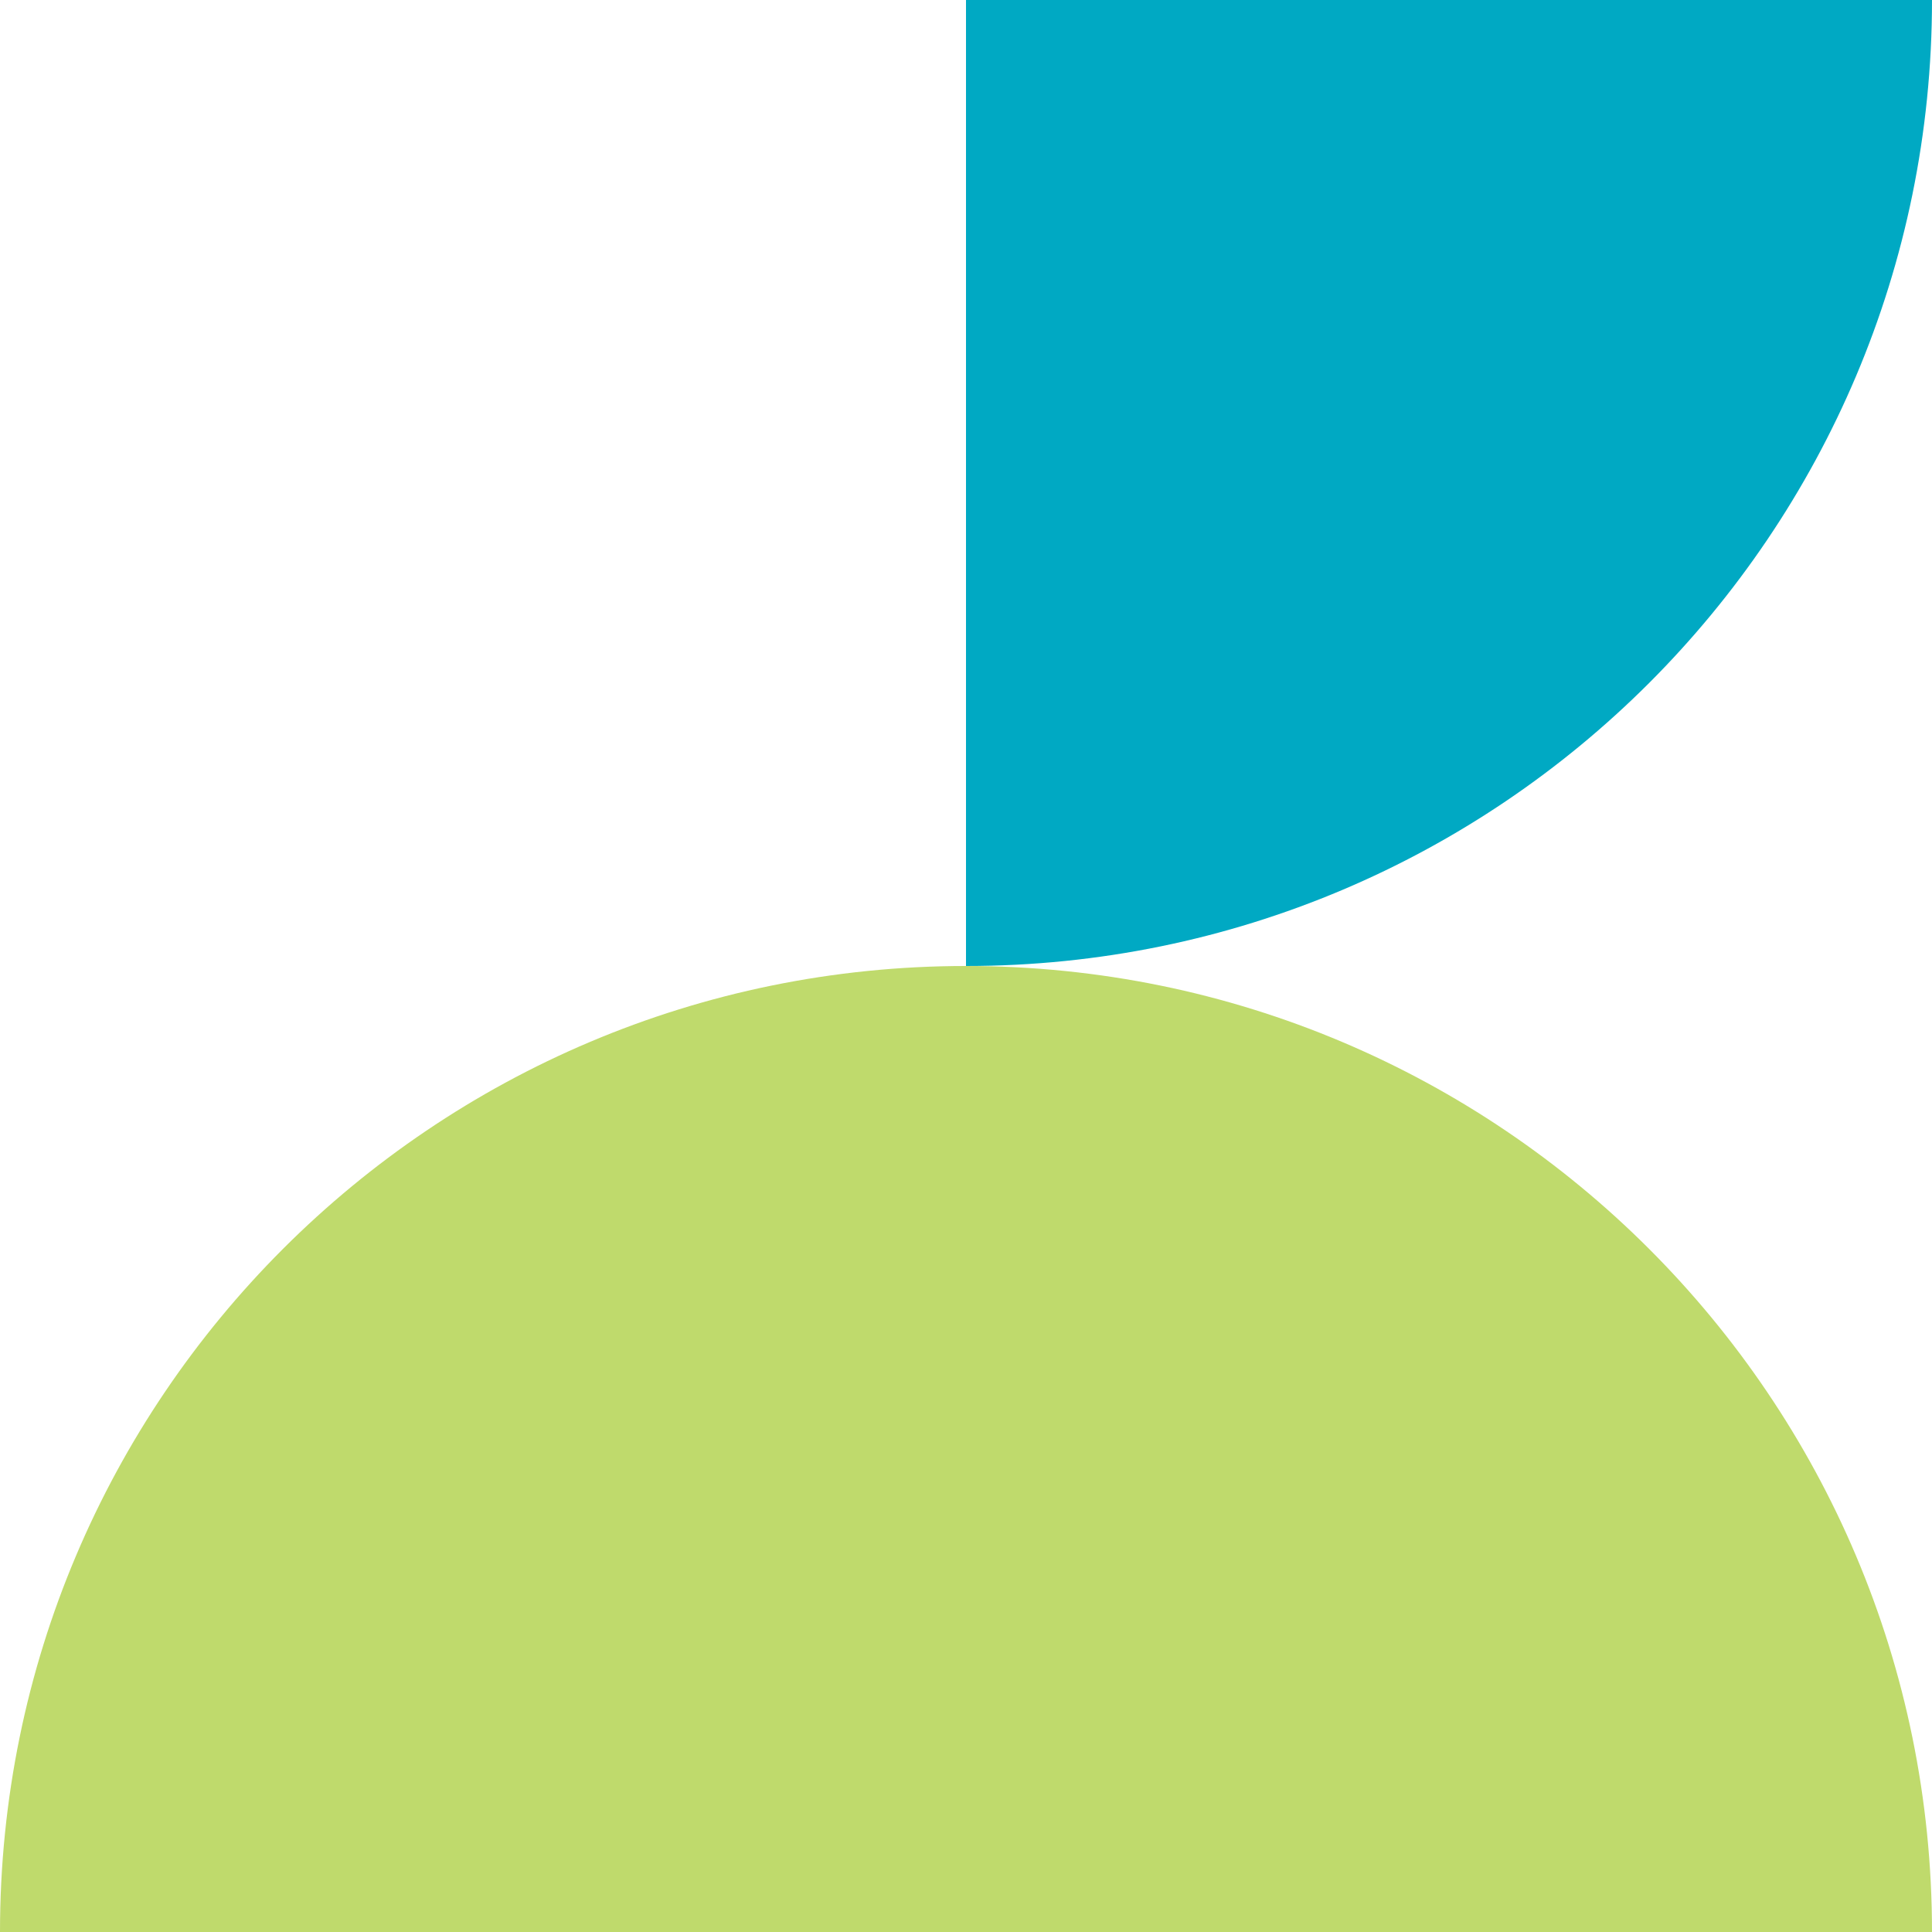
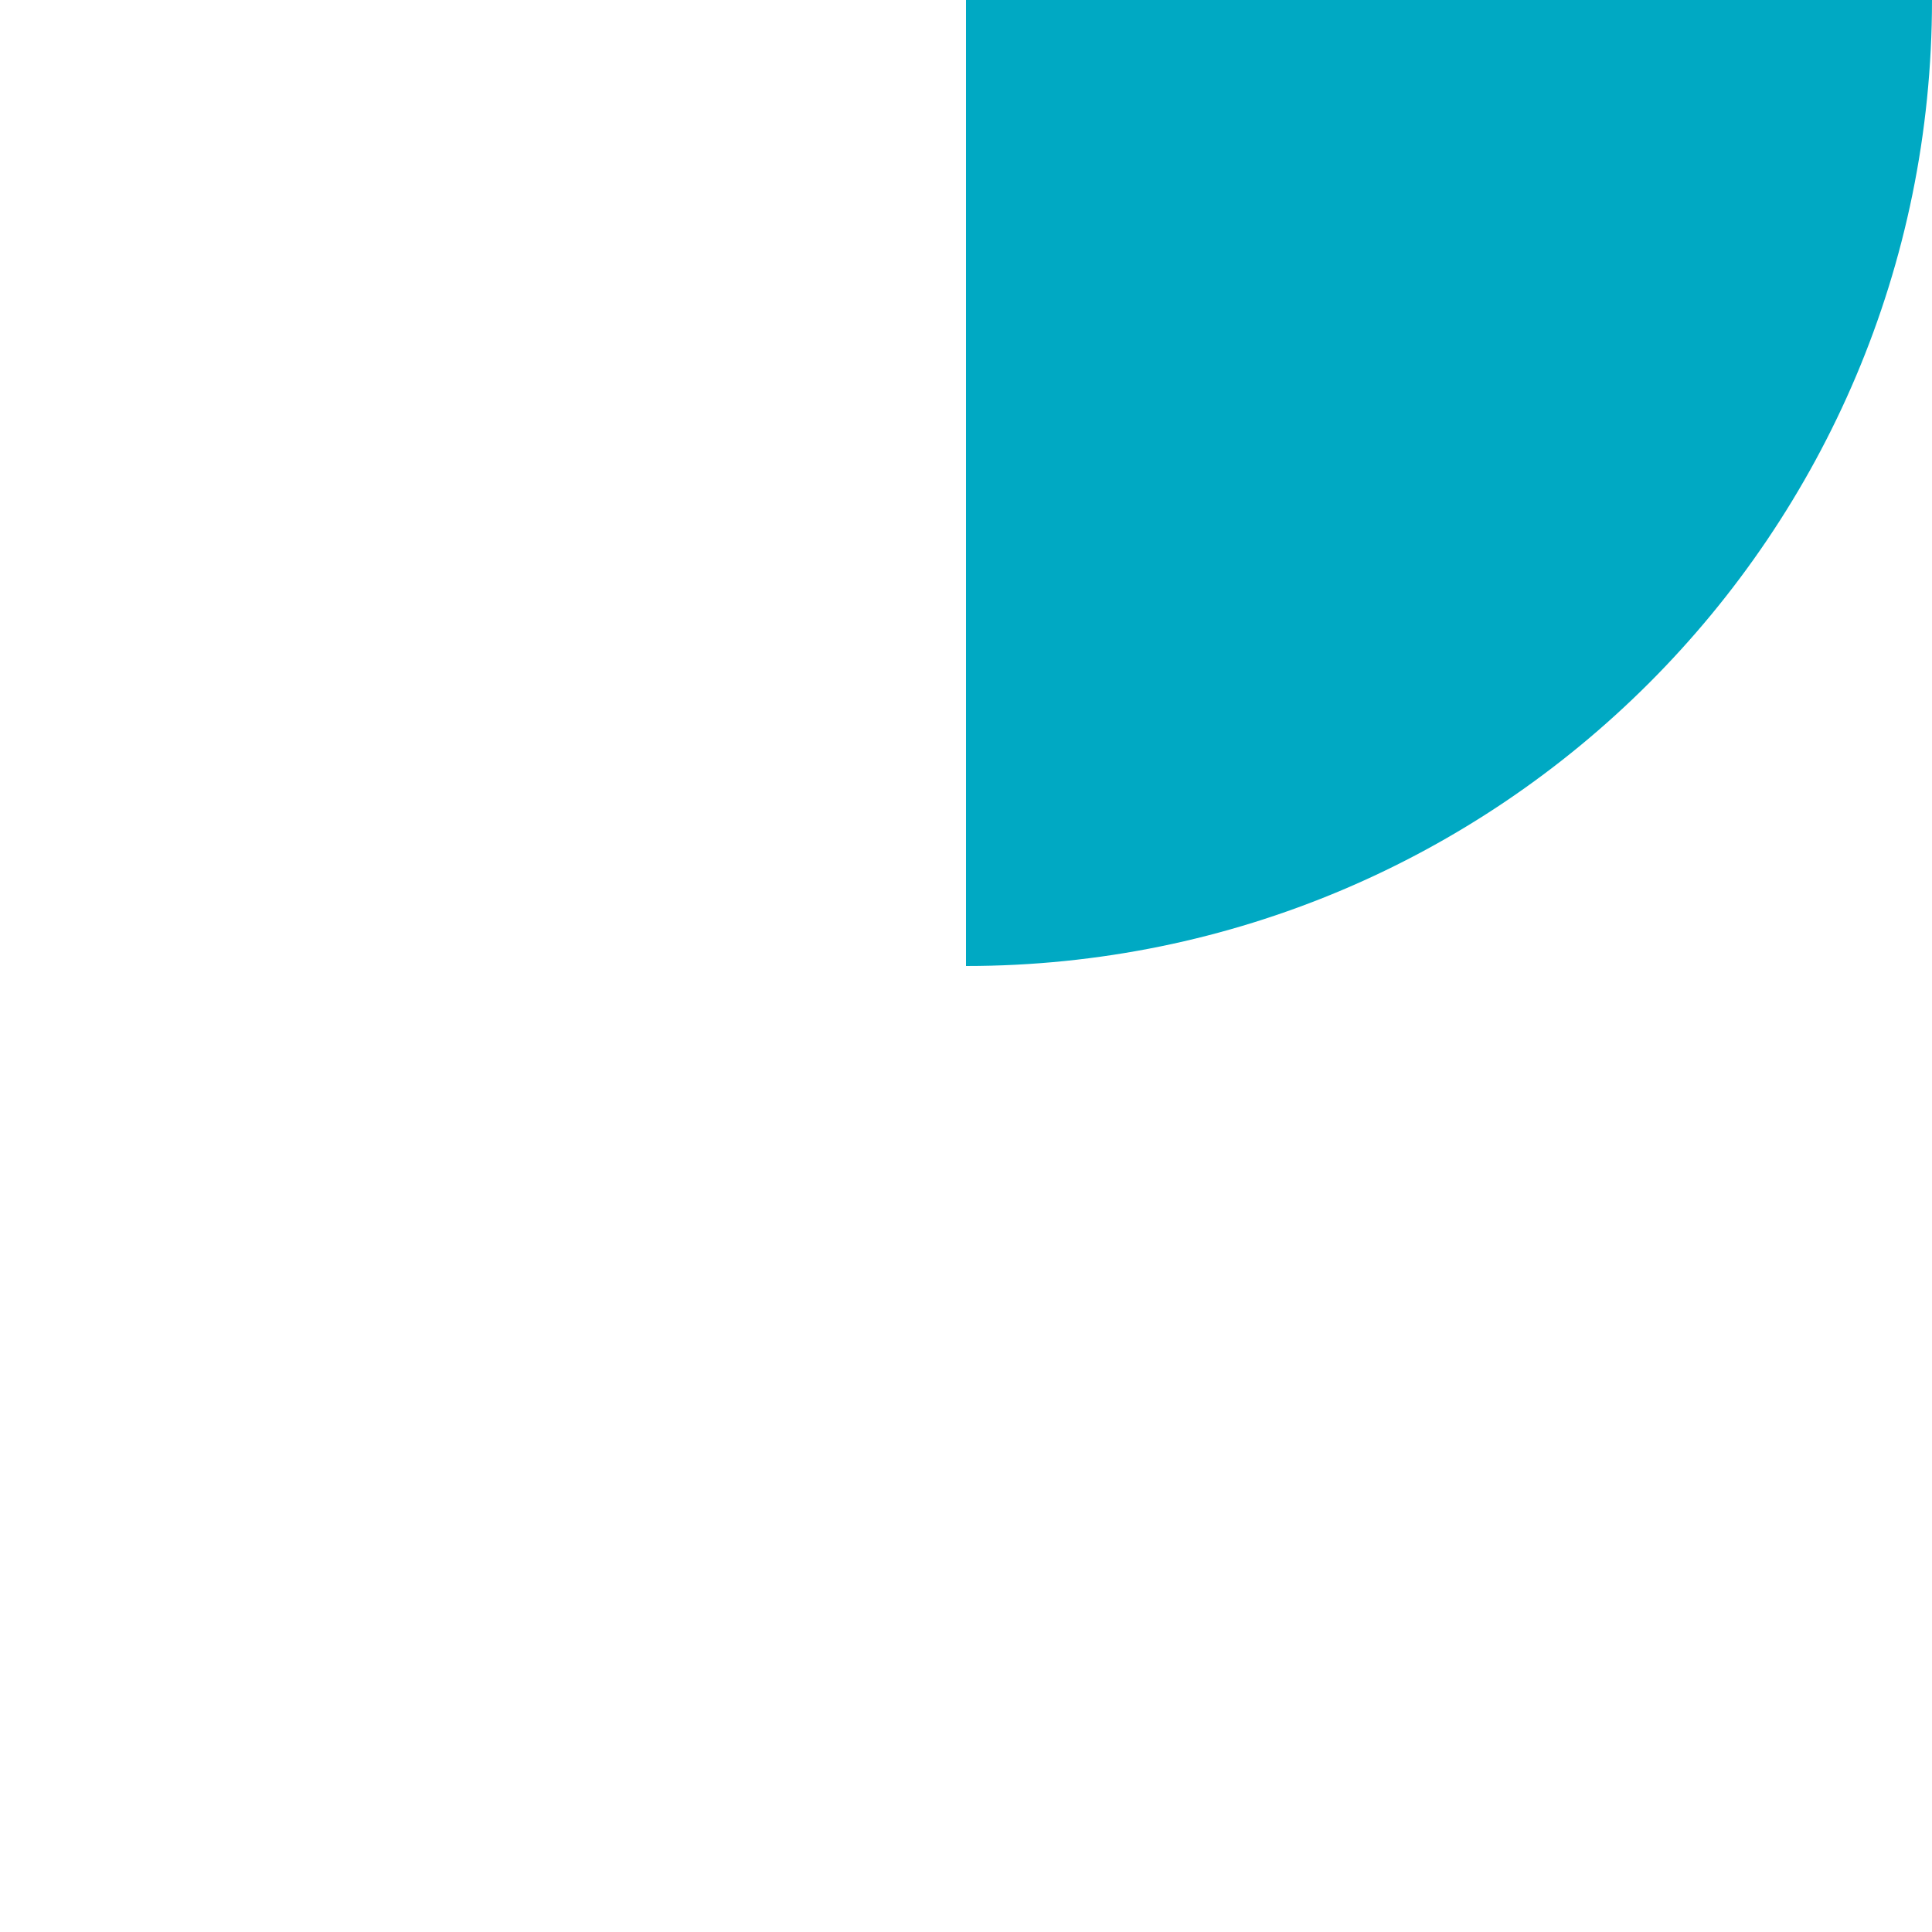
<svg xmlns="http://www.w3.org/2000/svg" width="60" height="60" viewBox="0 0 60 60" fill="none">
-   <path d="M30 30C13.434 30 0 43.43 0 60H30V30Z" fill="#BFDA6C" />
-   <path d="M60 60C60 43.43 46.573 30 30 30V60H60Z" fill="#BFDA6C" />
  <path d="M60 0H30V30C46.566 30 60 16.57 60 0Z" fill="#00A9C3" />
</svg>